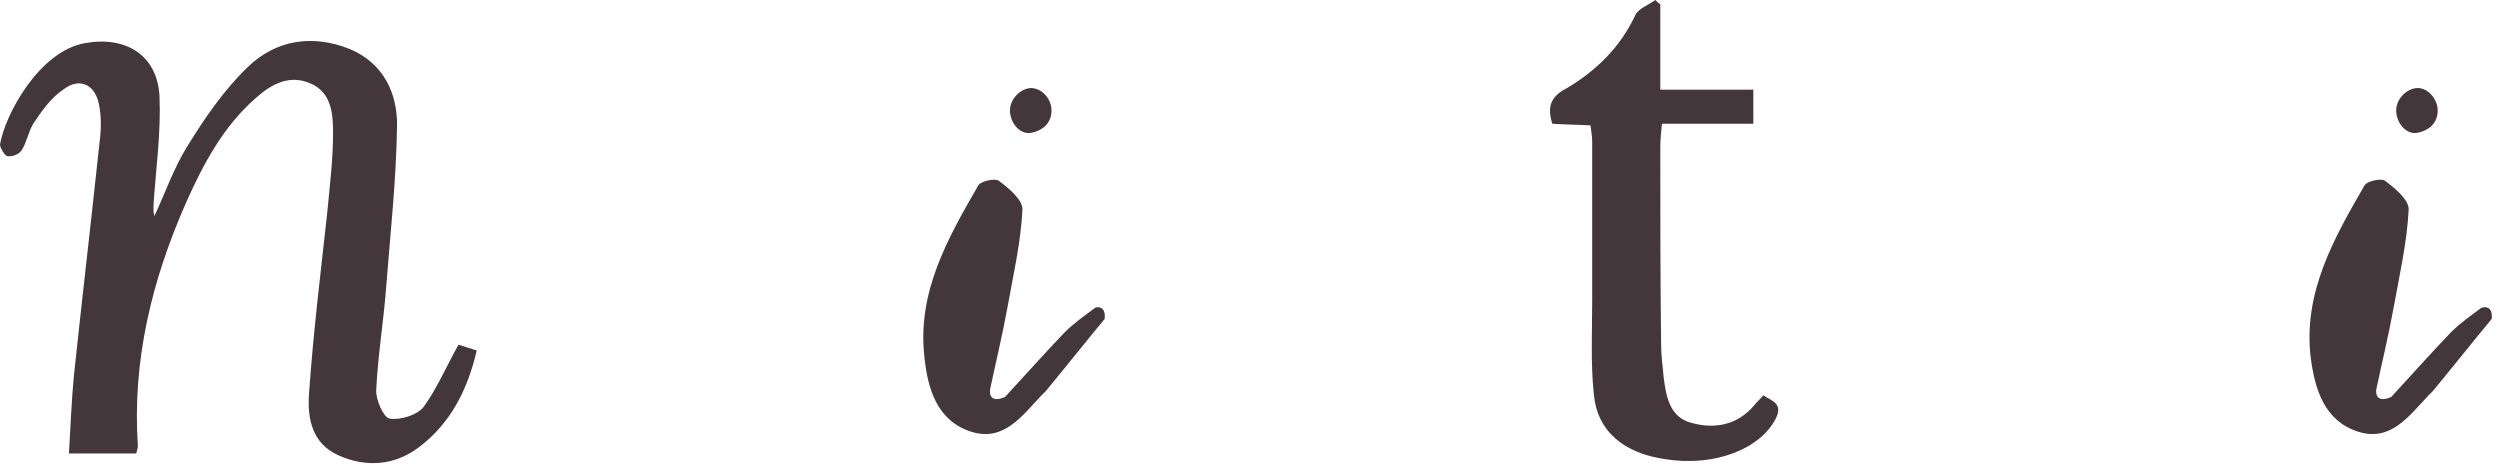
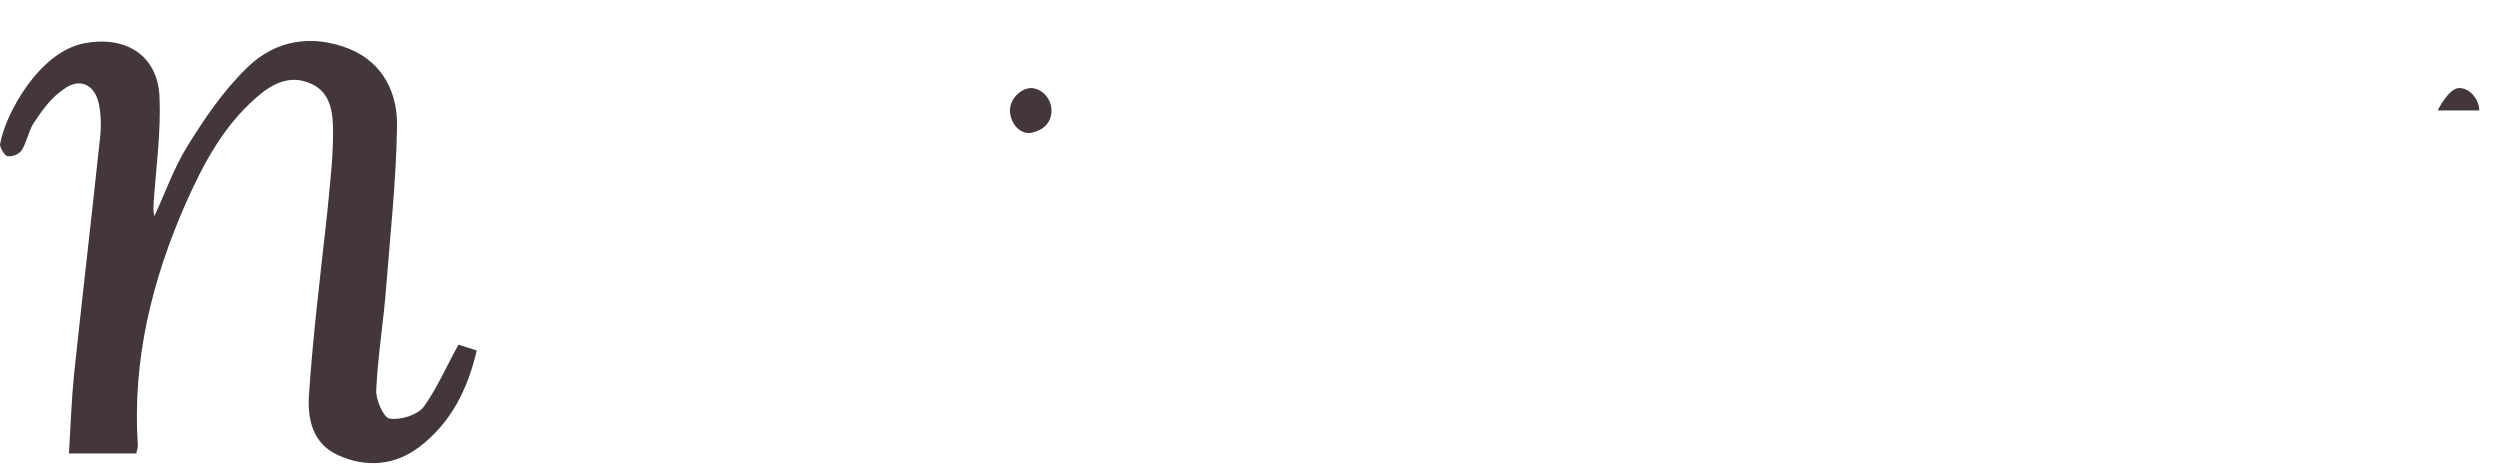
<svg xmlns="http://www.w3.org/2000/svg" enable-background="new 0 0 301 56" height="56" viewBox="0 0 301 56" width="301">
  <g fill="#43373c">
    <path d="m55.2 41.5c.6.2 1.3.4 2.2.7-1.1 4.7-3.1 8.7-6.9 11.6-3 2.3-6.5 2.5-9.8 1-3.1-1.4-3.7-4.4-3.5-7.3.5-7.3 1.4-14.6 2.2-21.9.3-3.2.7-6.4.7-9.6 0-2.3-.2-4.8-2.6-5.9-2.6-1.2-4.8 0-6.7 1.7-3.9 3.4-6.3 7.9-8.4 12.6-4.1 9.3-6.5 19-5.8 29.3 0 .2-.1.5-.2.9-2.6 0-5.1 0-8.1 0 .2-3.2.3-6.3.6-9.4 1-9.4 2.1-18.8 3.1-28.2.2-1.5.2-3.1-.1-4.5-.5-2.4-2.4-3.2-4.3-1.7-1.5 1-2.6 2.6-3.6 4.1-.6 1-.8 2.3-1.4 3.2-.3.5-1.2.8-1.7.7-.3 0-.9-1-.9-1.4.6-3.6 4.7-11.2 10.2-12.2 4.9-.9 8.7 1.4 9 6.3.2 4.3-.4 8.6-.7 12.9 0 .5-.1 1 .1 1.6 1.3-2.8 2.3-5.7 3.9-8.3 2.1-3.4 4.4-6.8 7.3-9.6 3.4-3.3 7.8-4 12.3-2.2 4.1 1.7 5.8 5.4 5.7 9.4-.1 6.4-.8 12.8-1.3 19.2-.3 4.1-1 8.2-1.2 12.4-.1 1.2.9 3.4 1.6 3.5 1.3.2 3.3-.4 4.1-1.4 1.6-2.2 2.7-4.8 4.2-7.5z" />
-     <path d="m191.5 15.1c-1.7-.1-3.1-.1-4.6-.2-.6-1.9-.3-3.2 1.6-4.2 3.6-2.1 6.6-5 8.4-8.9.4-.8 1.6-1.2 2.4-1.8.2.2.4.4.6.5v10.3h11.2v4.1c-3.6 0-7.2 0-11 0-.1 1-.2 1.9-.2 2.8 0 8 0 15.9.1 23.9 0 1.3.2 2.5.3 3.8.3 2.3.7 4.8 3.3 5.5 2.8.8 5.6.3 7.6-2.1.3-.4.7-.7 1.1-1.2 1.1.7 2.4 1 1.5 2.8-1.9 3.7-7.4 5.8-13.2 4.9-5.1-.7-8.3-3.4-8.7-7.8-.4-3.8-.2-7.6-.2-11.4 0-6.3 0-12.7 0-19 0-.6-.1-1.2-.2-2z" />
-     <path d="m133 38.4c-2.4 2.9-4.7 5.8-7.1 8.7-.2.2-.4.4-.5.5-2.3 2.4-4.5 5.6-8.4 4.4-4.2-1.3-5.3-5.2-5.7-9-.9-7.8 2.8-14.3 6.5-20.7.3-.5 2.1-.9 2.5-.5 1.2.9 2.9 2.3 2.8 3.5-.2 3.9-1.1 7.8-1.8 11.7-.6 3.3-1.4 6.6-2.1 9.9 0 0-.3 1.8 1.8.9 2.4-2.6 4.8-5.3 7.2-7.8 1.1-1.1 2.4-2 3.6-2.9 0-.1 1.4-.5 1.2 1.3z" />
    <path d="m126.6 13.3c0 1.4-.9 2.4-2.5 2.7-1.4.2-2.5-1.3-2.5-2.7s1.3-2.7 2.6-2.7c1.4.1 2.4 1.4 2.4 2.7z" />
-     <path d="m300 38.4c-2.4 2.9-4.7 5.8-7.1 8.7-.2.2-.4.4-.5.5-2.3 2.4-4.5 5.6-8.4 4.4-4.2-1.3-5.3-5.2-5.8-9-.9-7.8 2.8-14.3 6.5-20.7.3-.5 2.1-.9 2.5-.5 1.2.9 2.9 2.3 2.8 3.5-.2 3.9-1.1 7.8-1.8 11.7-.6 3.3-1.4 6.6-2.1 9.9 0 0-.3 1.8 1.8.9 2.4-2.6 4.8-5.3 7.2-7.8 1.1-1.1 2.4-2 3.6-2.9.1-.1 1.5-.5 1.3 1.3z" />
-     <path d="m293.5 13.3c0 1.4-.9 2.4-2.5 2.7-1.4.2-2.5-1.3-2.5-2.7s1.3-2.7 2.6-2.7 2.4 1.4 2.4 2.7z" />
+     <path d="m293.5 13.3s1.3-2.7 2.6-2.7 2.4 1.4 2.4 2.7z" />
  </g>
</svg>